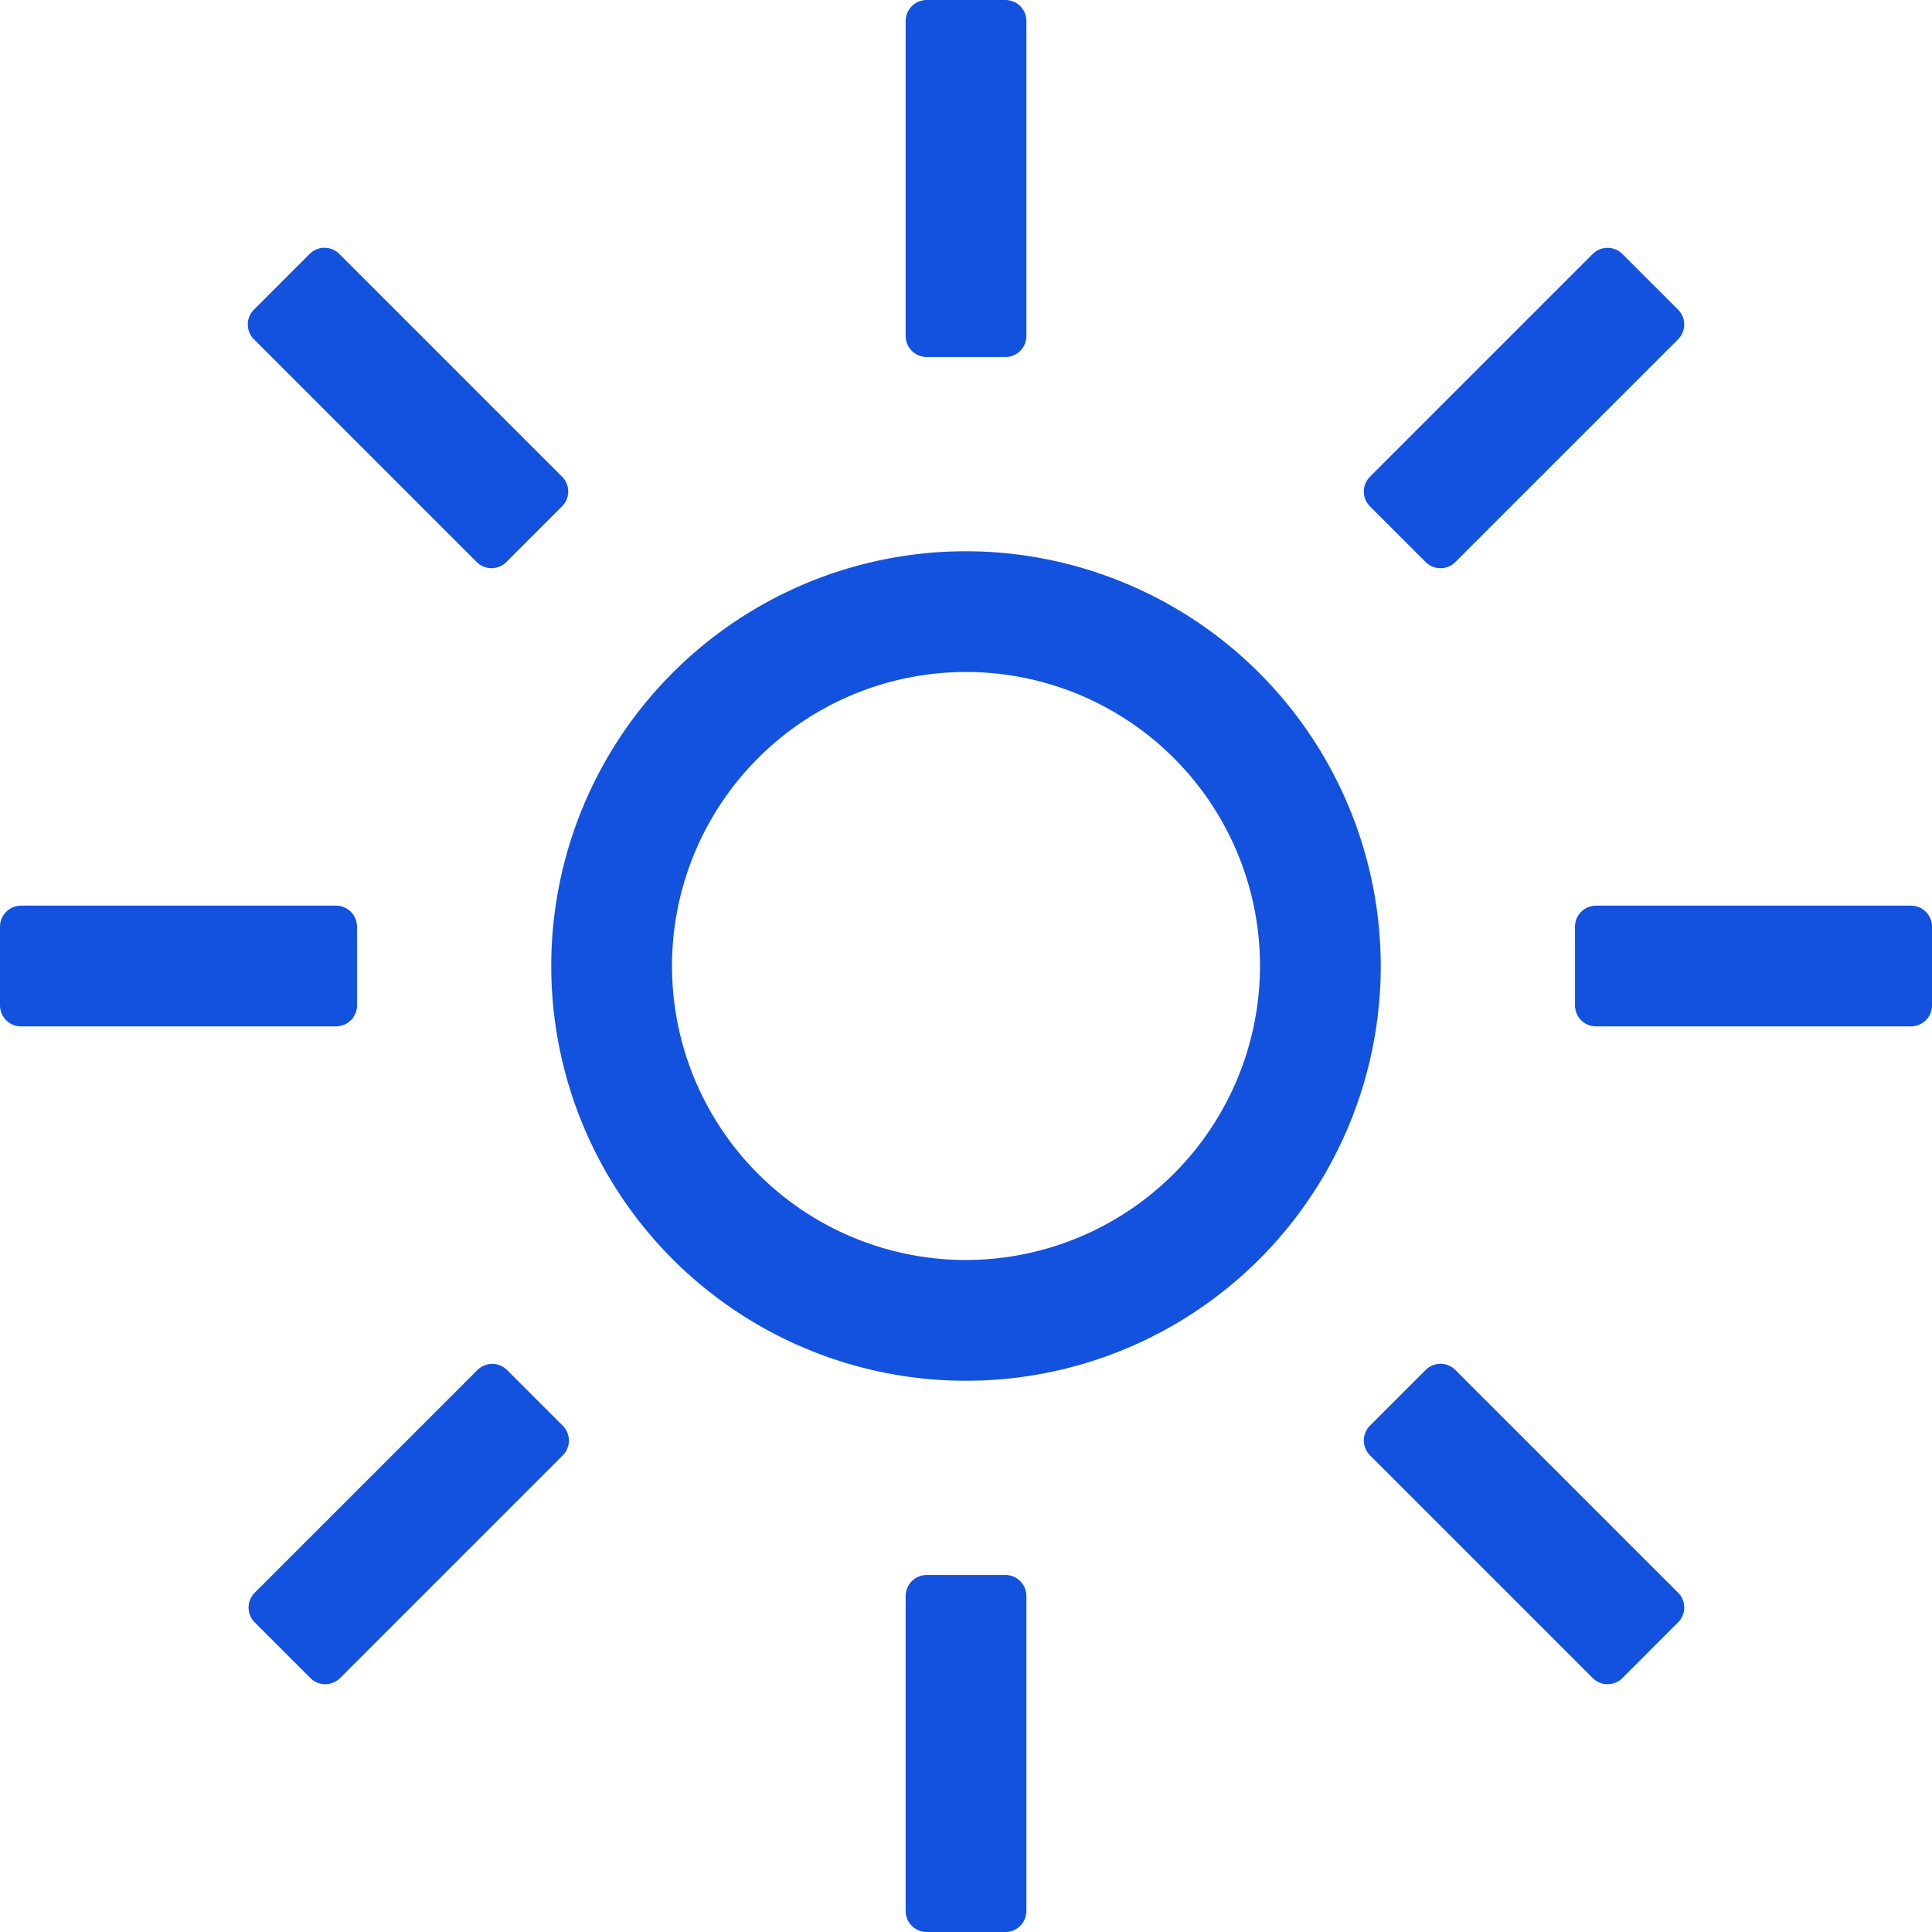
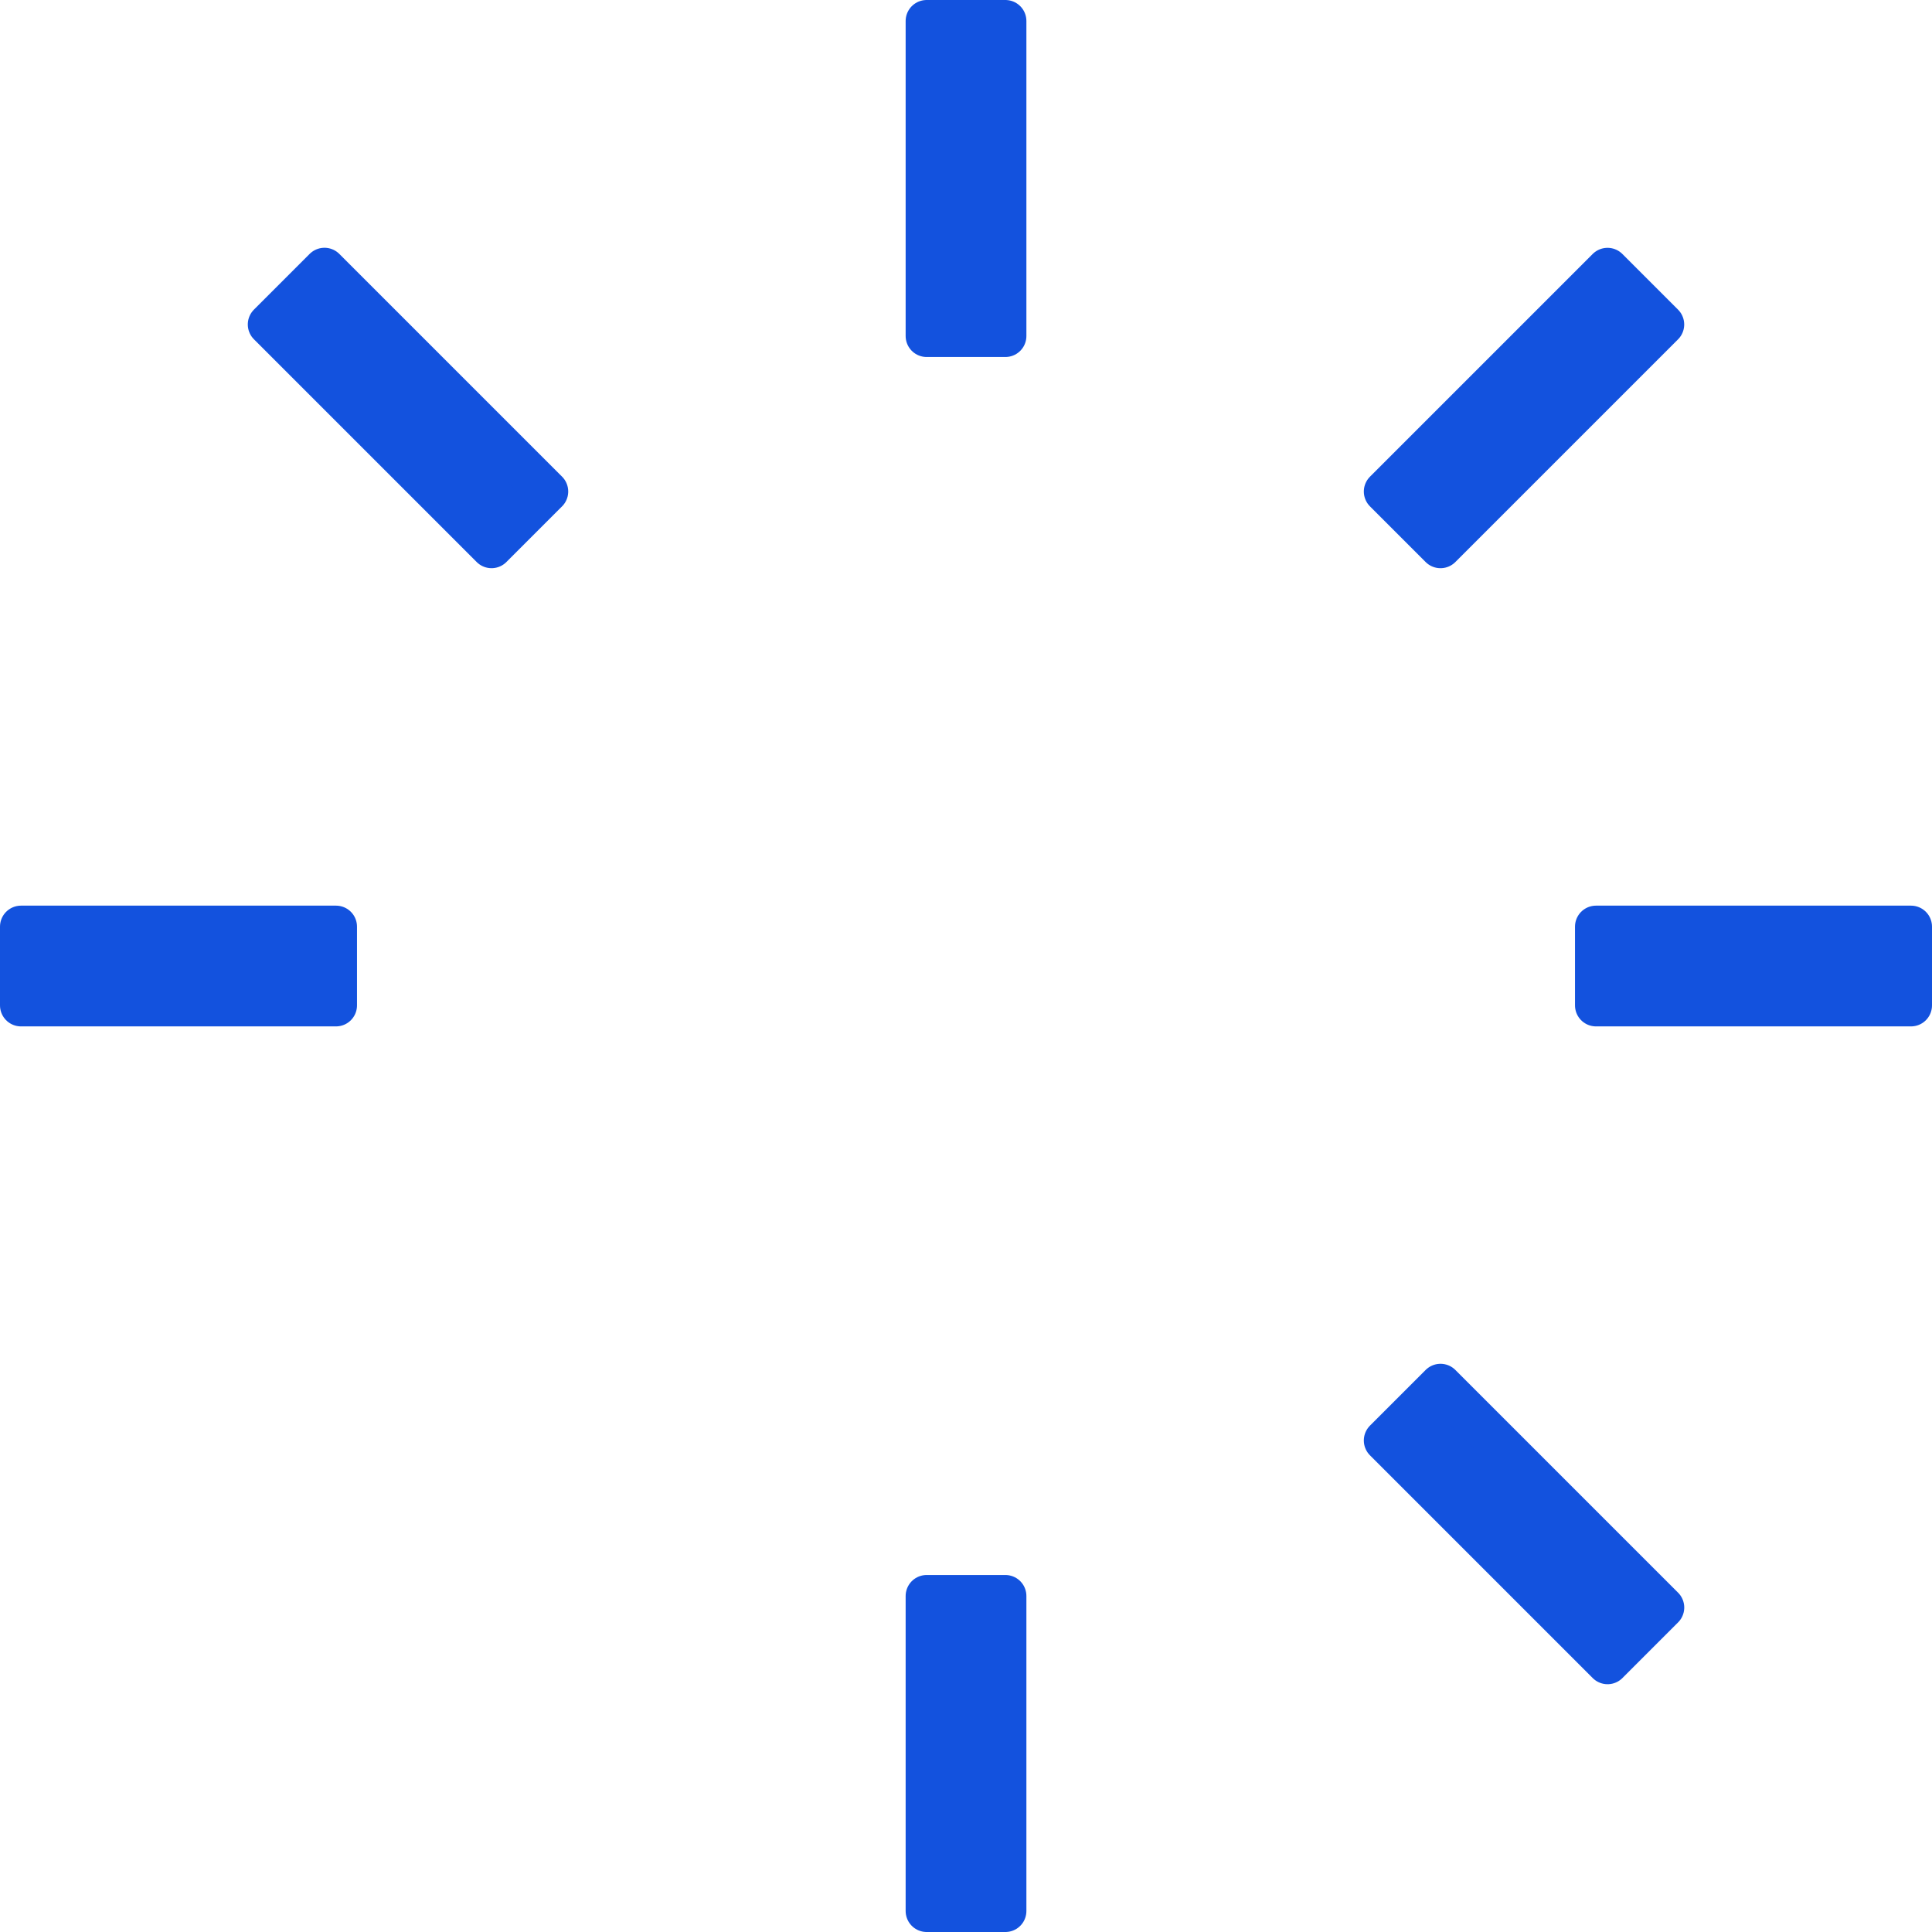
<svg xmlns="http://www.w3.org/2000/svg" width="46" height="46" viewBox="0 0 46 46">
  <g id="icon_sun" data-name="icon sun" transform="translate(-453.5 -3134.5)">
-     <path id="Path_12032" data-name="Path 12032" d="M723.375,7134a9.375,9.375,0,1,0,9.375,9.375,9.386,9.386,0,0,0-9.375-9.375m0,16.875a7.5,7.5,0,1,1,7.5-7.5,7.509,7.509,0,0,1-7.5,7.5" transform="translate(-246.875 -3985.875)" fill="#1352de" stroke="#1352de" stroke-linejoin="round" stroke-width="1" fill-rule="evenodd" />
    <rect id="Rectangle_3782" data-name="Rectangle 3782" width="1.875" height="7.5" transform="translate(475.563 3135)" fill="#1352de" stroke="#1352de" stroke-linejoin="round" stroke-width="1" />
    <rect id="Rectangle_3786" data-name="Rectangle 3786" width="1.875" height="7.5" transform="translate(475.563 3172.5)" fill="#1352de" stroke="#1352de" stroke-linejoin="round" stroke-width="1" />
    <rect id="Rectangle_3790" data-name="Rectangle 3790" width="7.5" height="1.875" transform="translate(491.5 3156.563)" fill="#1352de" stroke="#1352de" stroke-linejoin="round" stroke-width="1" />
    <rect id="Rectangle_3794" data-name="Rectangle 3794" width="7.5" height="1.875" transform="translate(454 3156.563)" fill="#1352de" stroke="#1352de" stroke-linejoin="round" stroke-width="1" />
    <rect id="Rectangle_3798" data-name="Rectangle 3798" width="7.5" height="1.875" transform="matrix(0.707, -0.707, 0.707, 0.707, 486.472, 3146.203)" fill="#1352de" stroke="#1352de" stroke-linejoin="round" stroke-width="1" />
-     <rect id="Rectangle_3802" data-name="Rectangle 3802" width="7.499" height="1.875" transform="matrix(0.707, -0.707, 0.707, 0.707, 459.918, 3172.775)" fill="#1352de" stroke="#1352de" stroke-linejoin="round" stroke-width="1" />
    <rect id="Rectangle_3806" data-name="Rectangle 3806" width="1.875" height="7.5" transform="translate(486.472 3168.797) rotate(-45)" fill="#1352de" stroke="#1352de" stroke-linejoin="round" stroke-width="1" />
    <rect id="Rectangle_3810" data-name="Rectangle 3810" width="1.875" height="7.5" transform="translate(459.9 3142.225) rotate(-45)" fill="#1352de" stroke="#1352de" stroke-linejoin="round" stroke-width="1" />
  </g>
</svg>